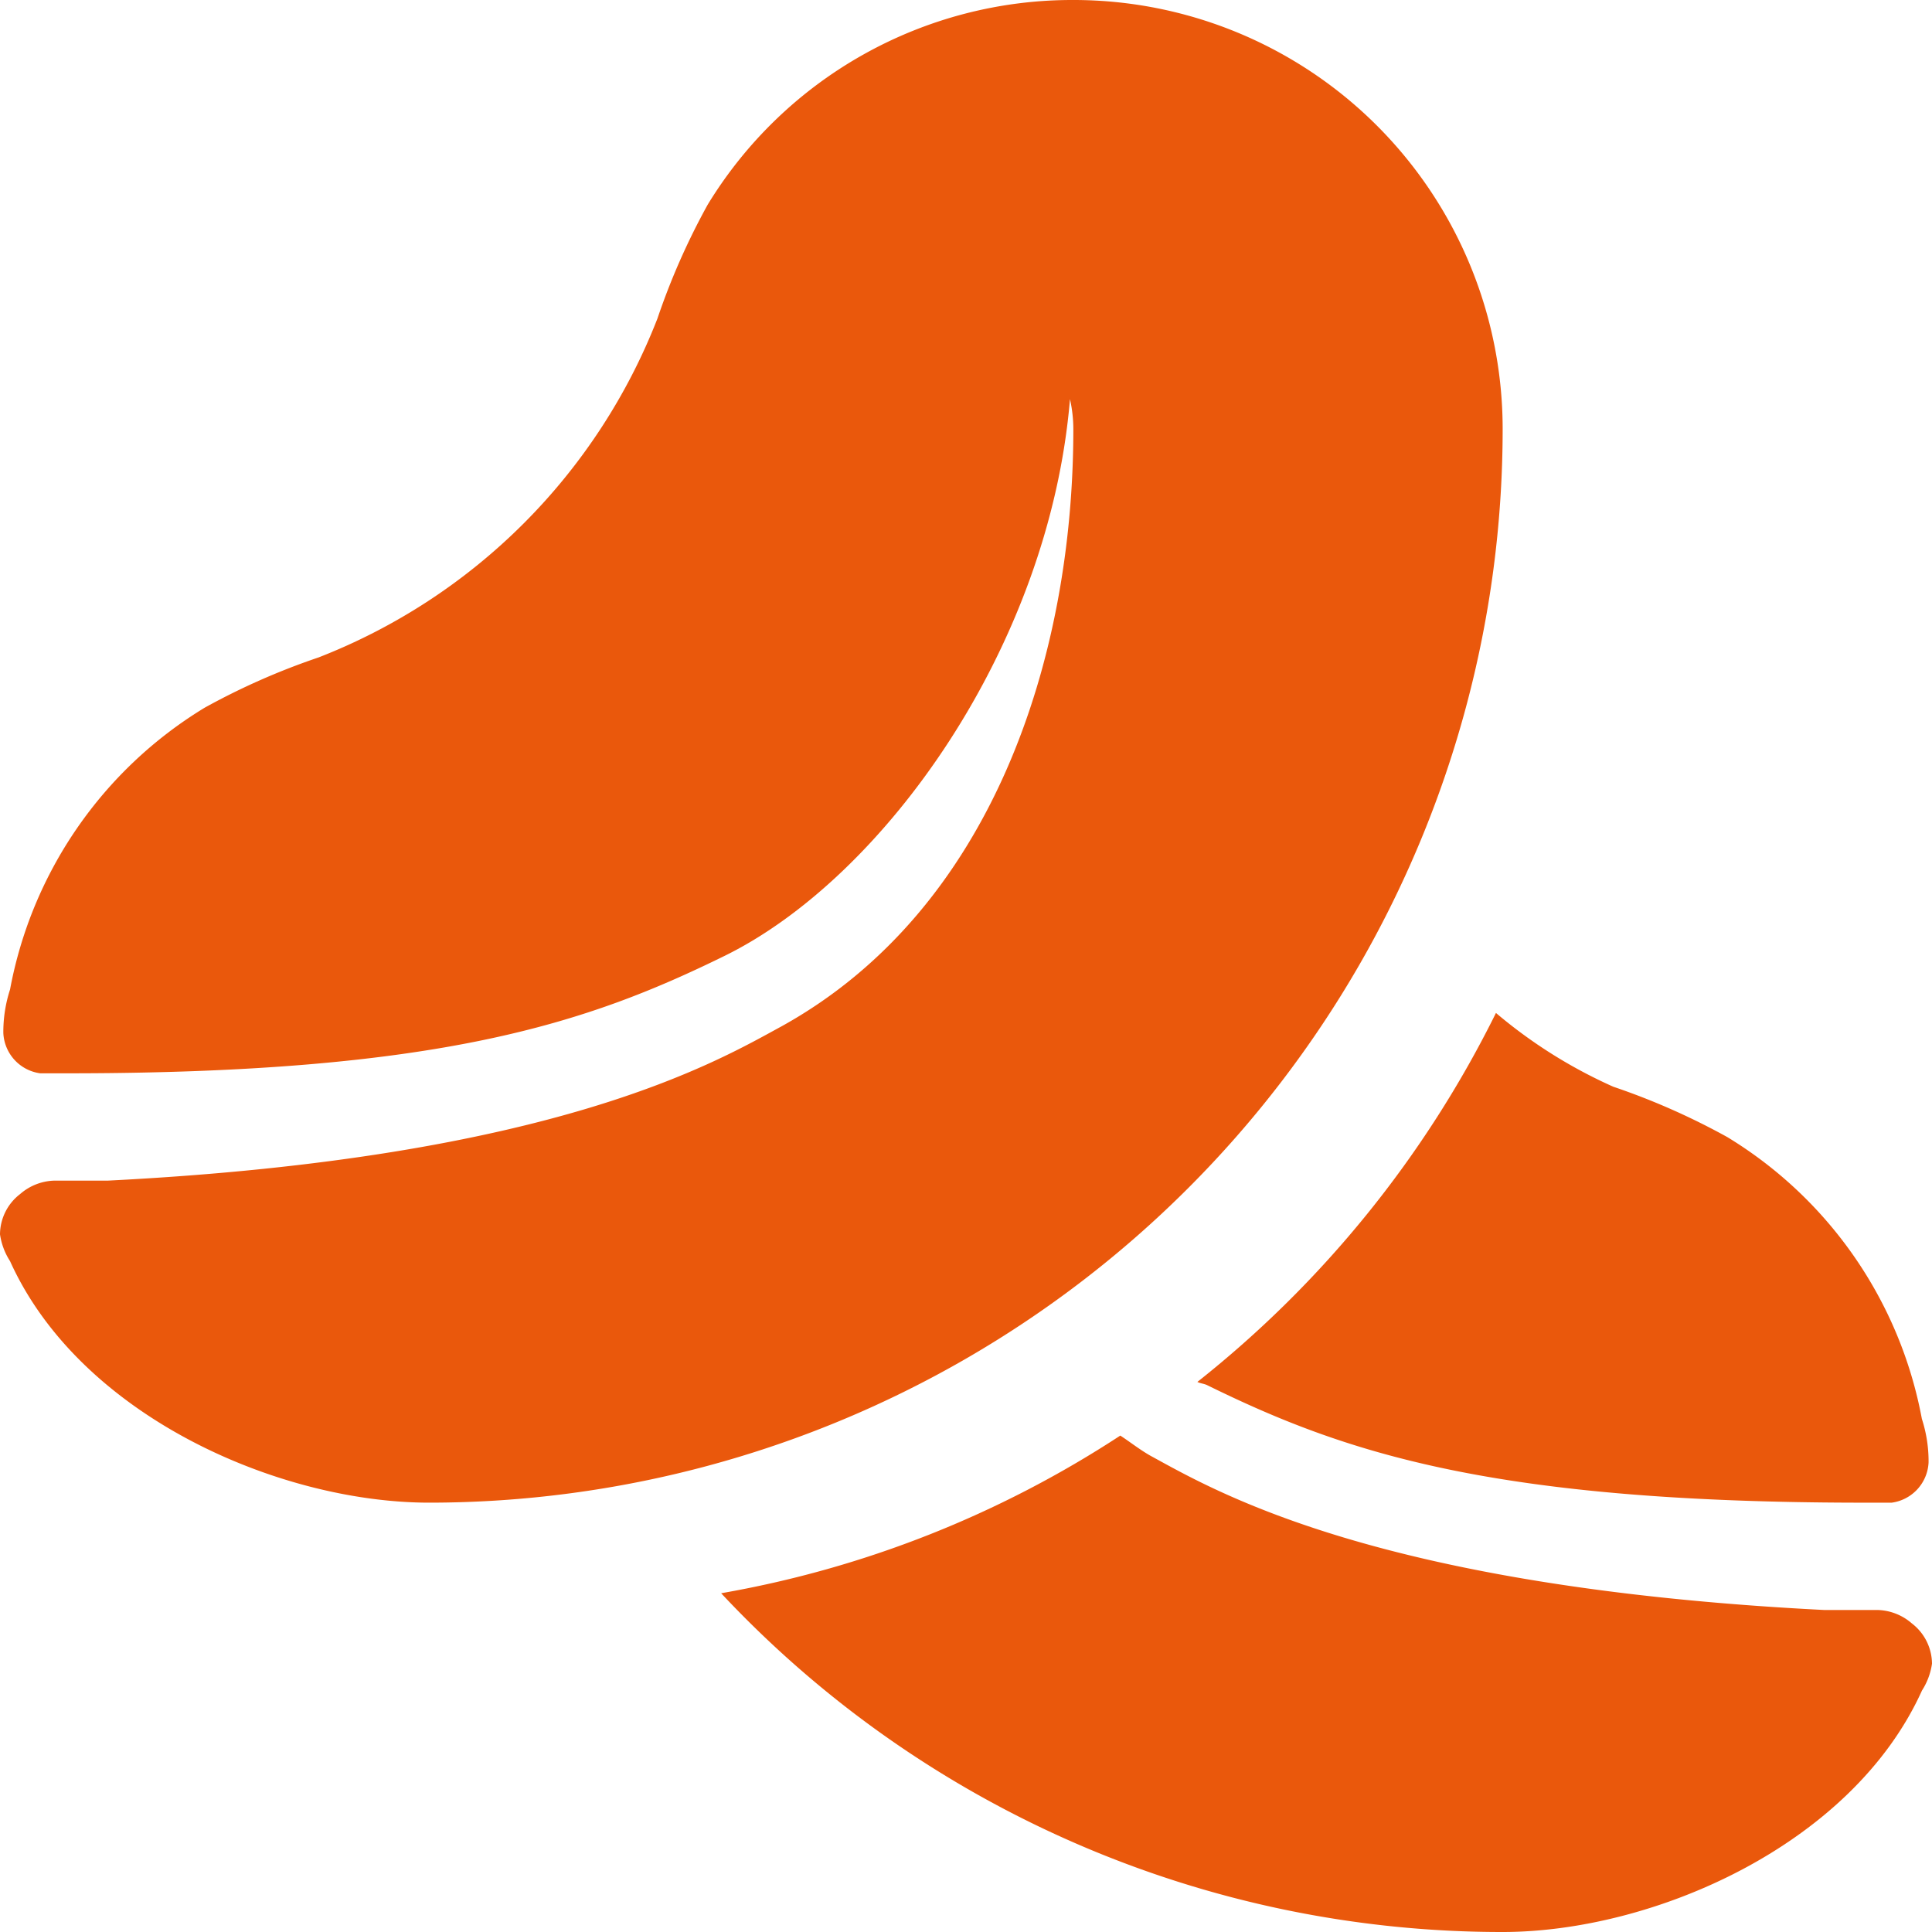
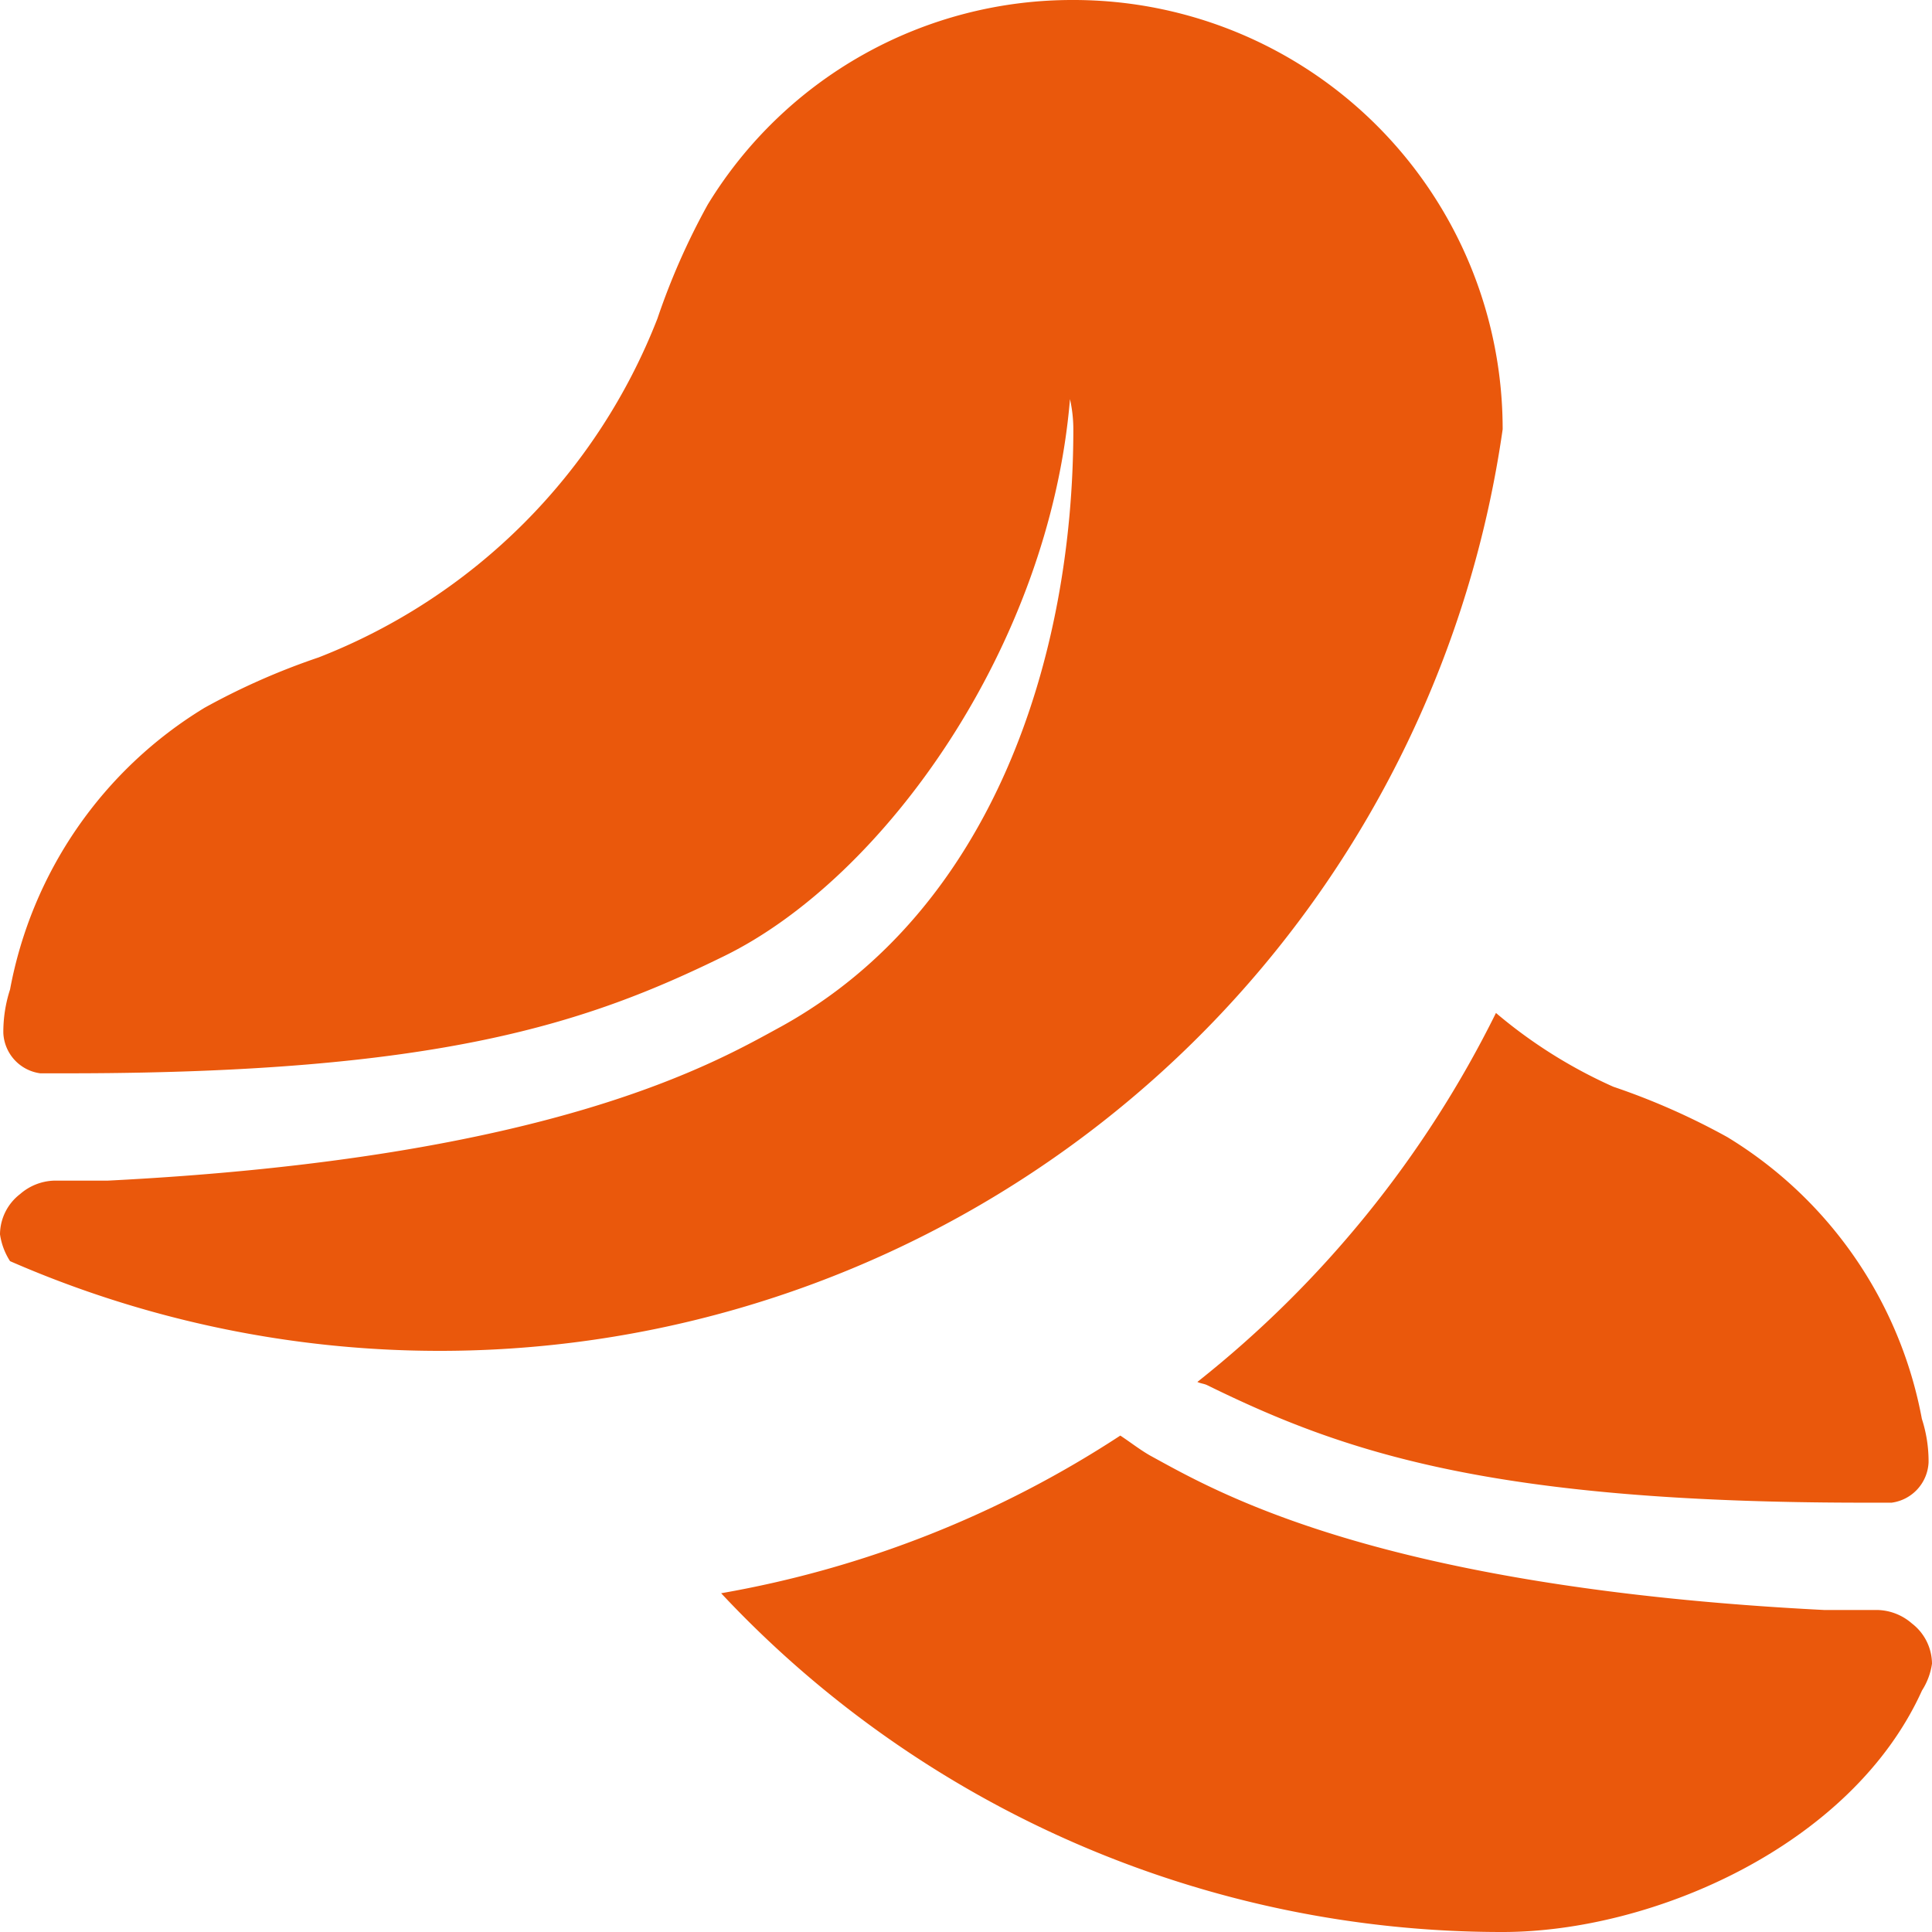
<svg xmlns="http://www.w3.org/2000/svg" width="88" height="88" viewBox="0 0 88 88">
-   <path id="icons8-peanuts-240" d="M51.889,3a19.442,19.442,0,0,0-16.653,9.319,31.741,31.741,0,0,0-2.292,5.194A27.151,27.151,0,0,1,17.514,32.944a31.741,31.741,0,0,0-5.194,2.292A19.106,19.106,0,0,0,3.458,48.069a6.262,6.262,0,0,0-.306,1.986,1.943,1.943,0,0,0,1.681,1.833H6.056c16.958,0,23.681-2.273,29.944-5.347,7.276-3.571,14.8-14.113,15.736-25.361a6.317,6.317,0,0,1,.153,1.375c0,10.37-3.667,21.866-13.292,27.194-2.941,1.6-10.312,6-30.708,7.028H5.444a2.471,2.471,0,0,0-1.528.611A2.333,2.333,0,0,0,3,59.222a3.06,3.06,0,0,0,.458,1.222c3.189,7.066,12.26,11,19.1,11A48.91,48.91,0,0,0,71.444,22.556,19.544,19.544,0,0,0,51.889,3Zm19.25,46.139a49.313,49.313,0,0,1-13.6,16.806c.153.076.306.076.458.153,6.264,3.075,12.986,5.347,29.944,5.347h1.222a1.943,1.943,0,0,0,1.681-1.833,6.262,6.262,0,0,0-.306-1.986,19.106,19.106,0,0,0-8.861-12.833A31.742,31.742,0,0,0,76.486,52.5,22.3,22.3,0,0,1,71.139,49.139ZM54.028,68.389a48.336,48.336,0,0,1-18.181,7.181A48.7,48.7,0,0,0,71.444,91c6.837,0,15.908-3.934,19.1-11A3.06,3.06,0,0,0,91,78.778a2.333,2.333,0,0,0-.917-1.833,2.471,2.471,0,0,0-1.528-.611H86.111C65.715,75.3,58.344,70.91,55.4,69.306,54.925,69.038,54.467,68.675,54.028,68.389Z" transform="translate(-3 -3)" fill="#ea580c" />
+   <path id="icons8-peanuts-240" d="M51.889,3a19.442,19.442,0,0,0-16.653,9.319,31.741,31.741,0,0,0-2.292,5.194A27.151,27.151,0,0,1,17.514,32.944a31.741,31.741,0,0,0-5.194,2.292A19.106,19.106,0,0,0,3.458,48.069a6.262,6.262,0,0,0-.306,1.986,1.943,1.943,0,0,0,1.681,1.833H6.056c16.958,0,23.681-2.273,29.944-5.347,7.276-3.571,14.8-14.113,15.736-25.361a6.317,6.317,0,0,1,.153,1.375c0,10.37-3.667,21.866-13.292,27.194-2.941,1.6-10.312,6-30.708,7.028H5.444a2.471,2.471,0,0,0-1.528.611A2.333,2.333,0,0,0,3,59.222a3.06,3.06,0,0,0,.458,1.222A48.91,48.91,0,0,0,71.444,22.556,19.544,19.544,0,0,0,51.889,3Zm19.25,46.139a49.313,49.313,0,0,1-13.6,16.806c.153.076.306.076.458.153,6.264,3.075,12.986,5.347,29.944,5.347h1.222a1.943,1.943,0,0,0,1.681-1.833,6.262,6.262,0,0,0-.306-1.986,19.106,19.106,0,0,0-8.861-12.833A31.742,31.742,0,0,0,76.486,52.5,22.3,22.3,0,0,1,71.139,49.139ZM54.028,68.389a48.336,48.336,0,0,1-18.181,7.181A48.7,48.7,0,0,0,71.444,91c6.837,0,15.908-3.934,19.1-11A3.06,3.06,0,0,0,91,78.778a2.333,2.333,0,0,0-.917-1.833,2.471,2.471,0,0,0-1.528-.611H86.111C65.715,75.3,58.344,70.91,55.4,69.306,54.925,69.038,54.467,68.675,54.028,68.389Z" transform="translate(-3 -3)" fill="#ea580c" />
</svg>